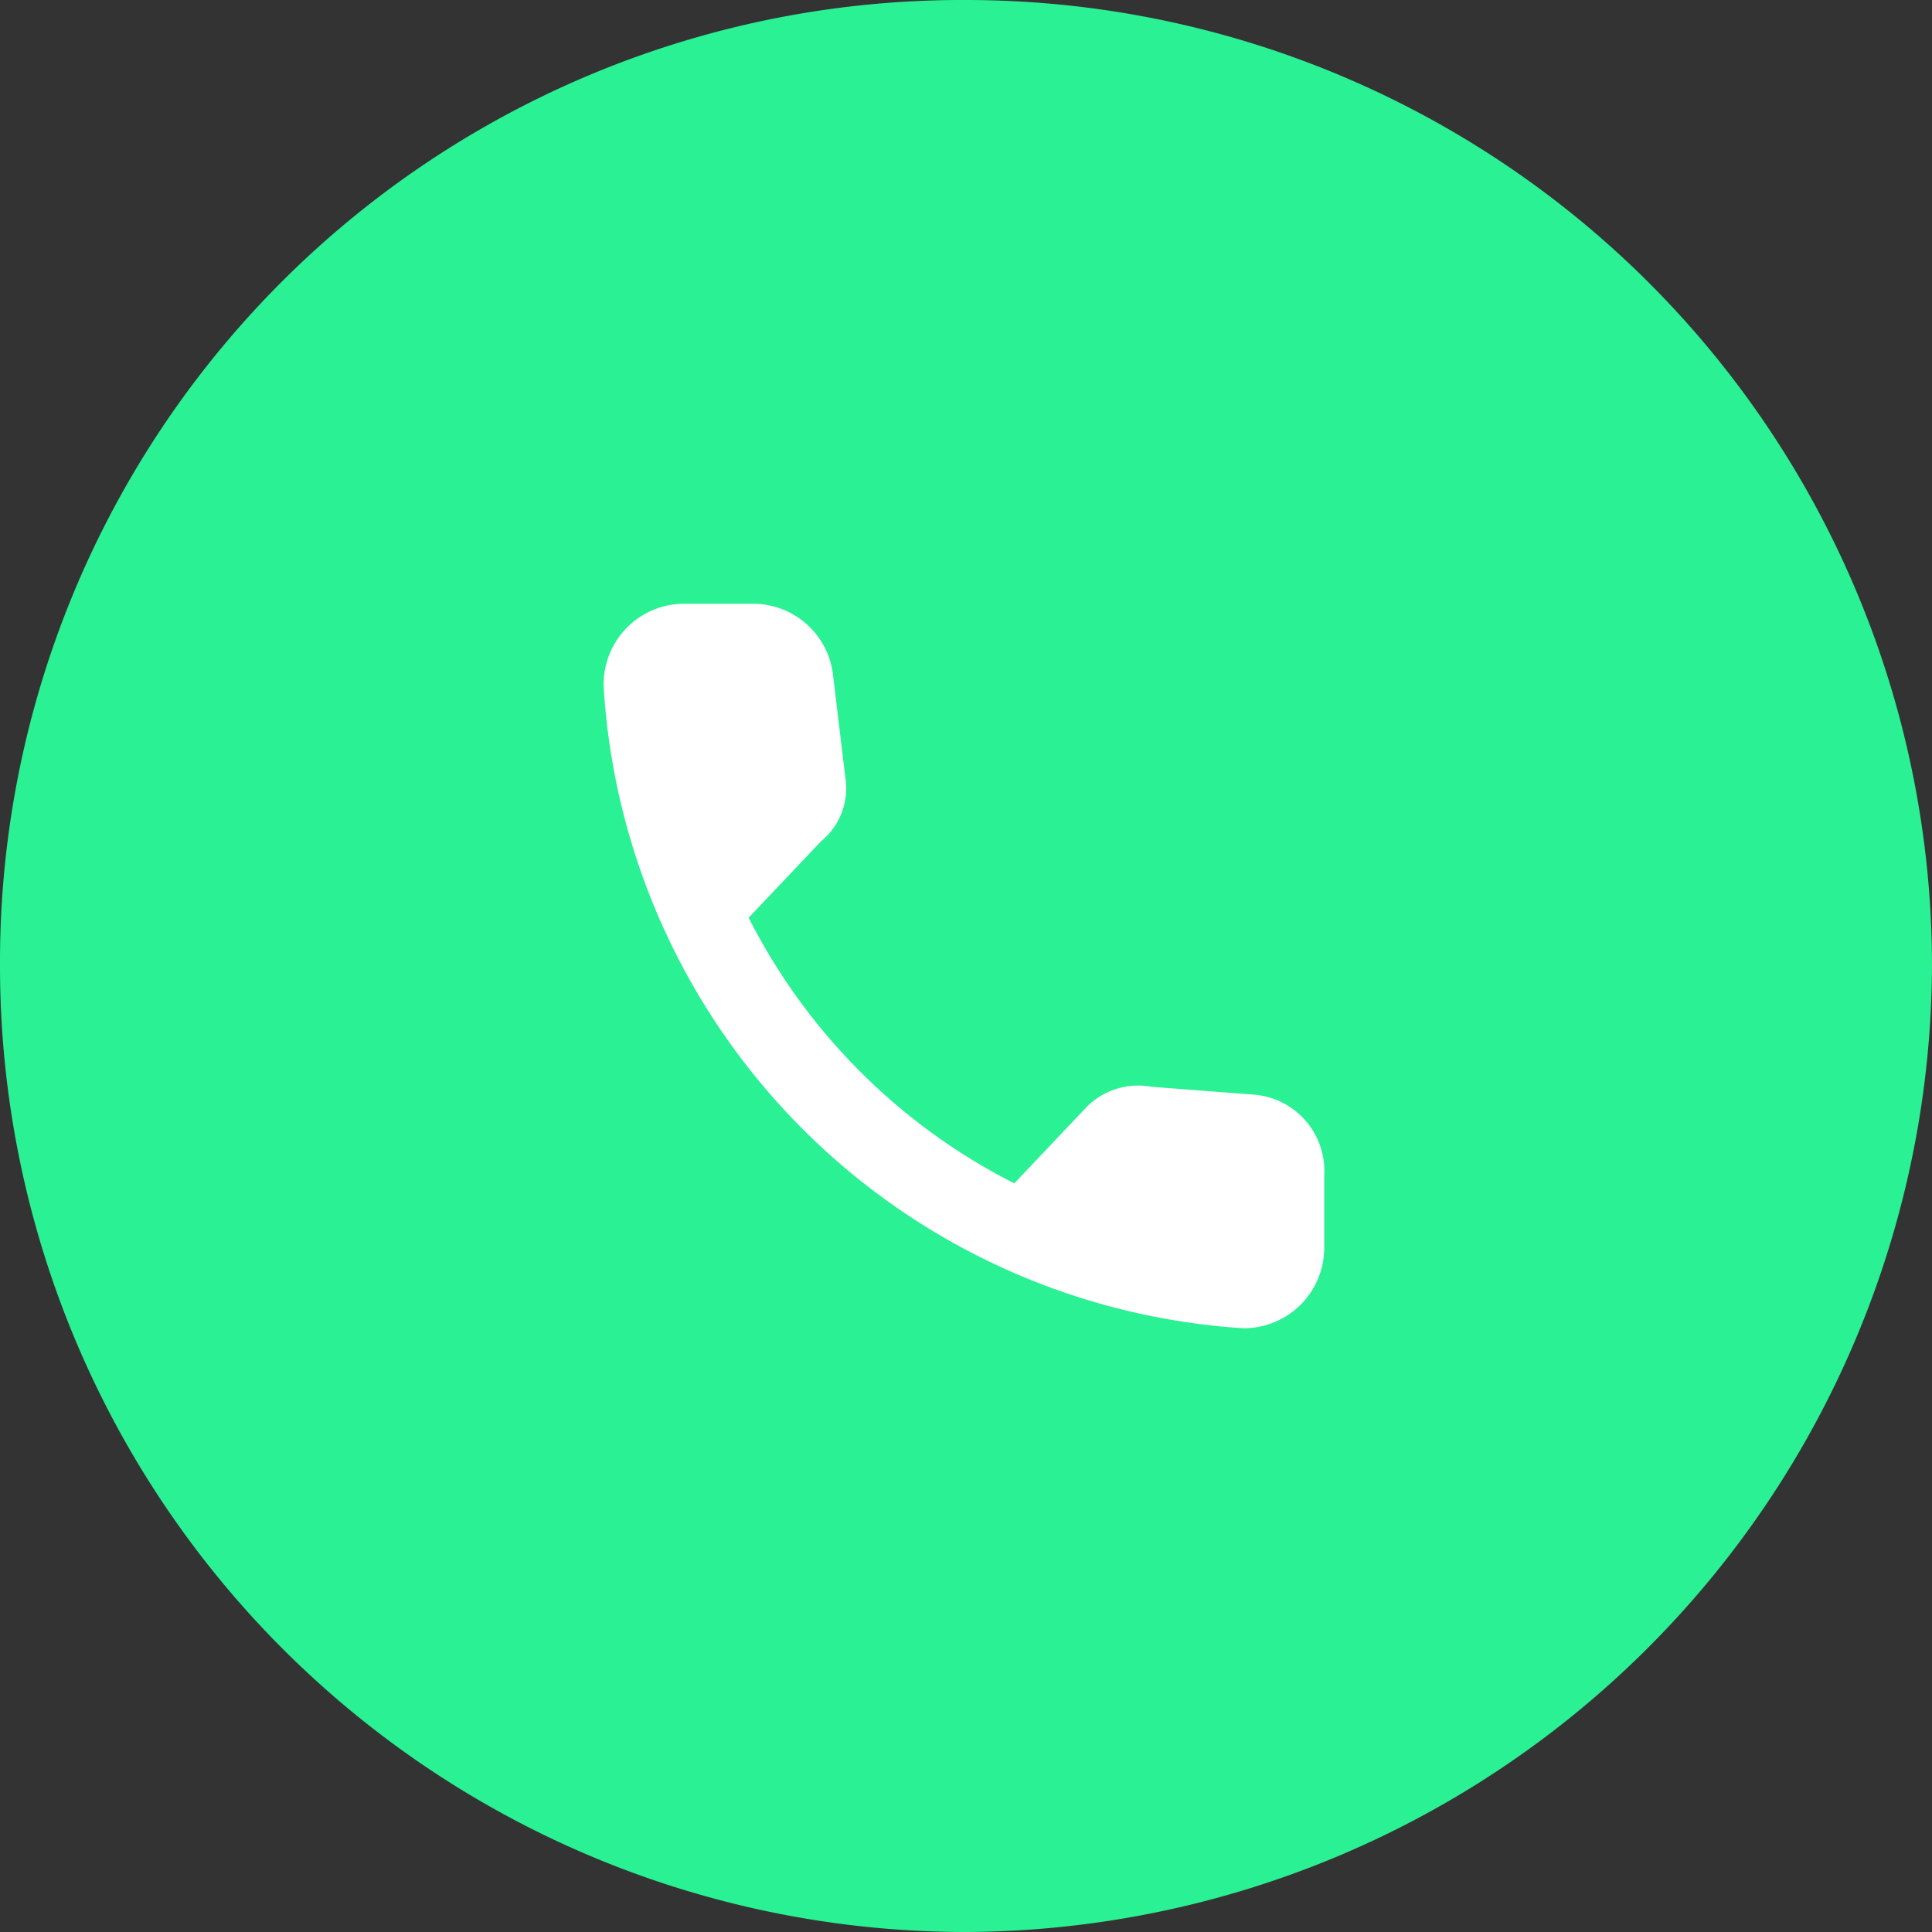
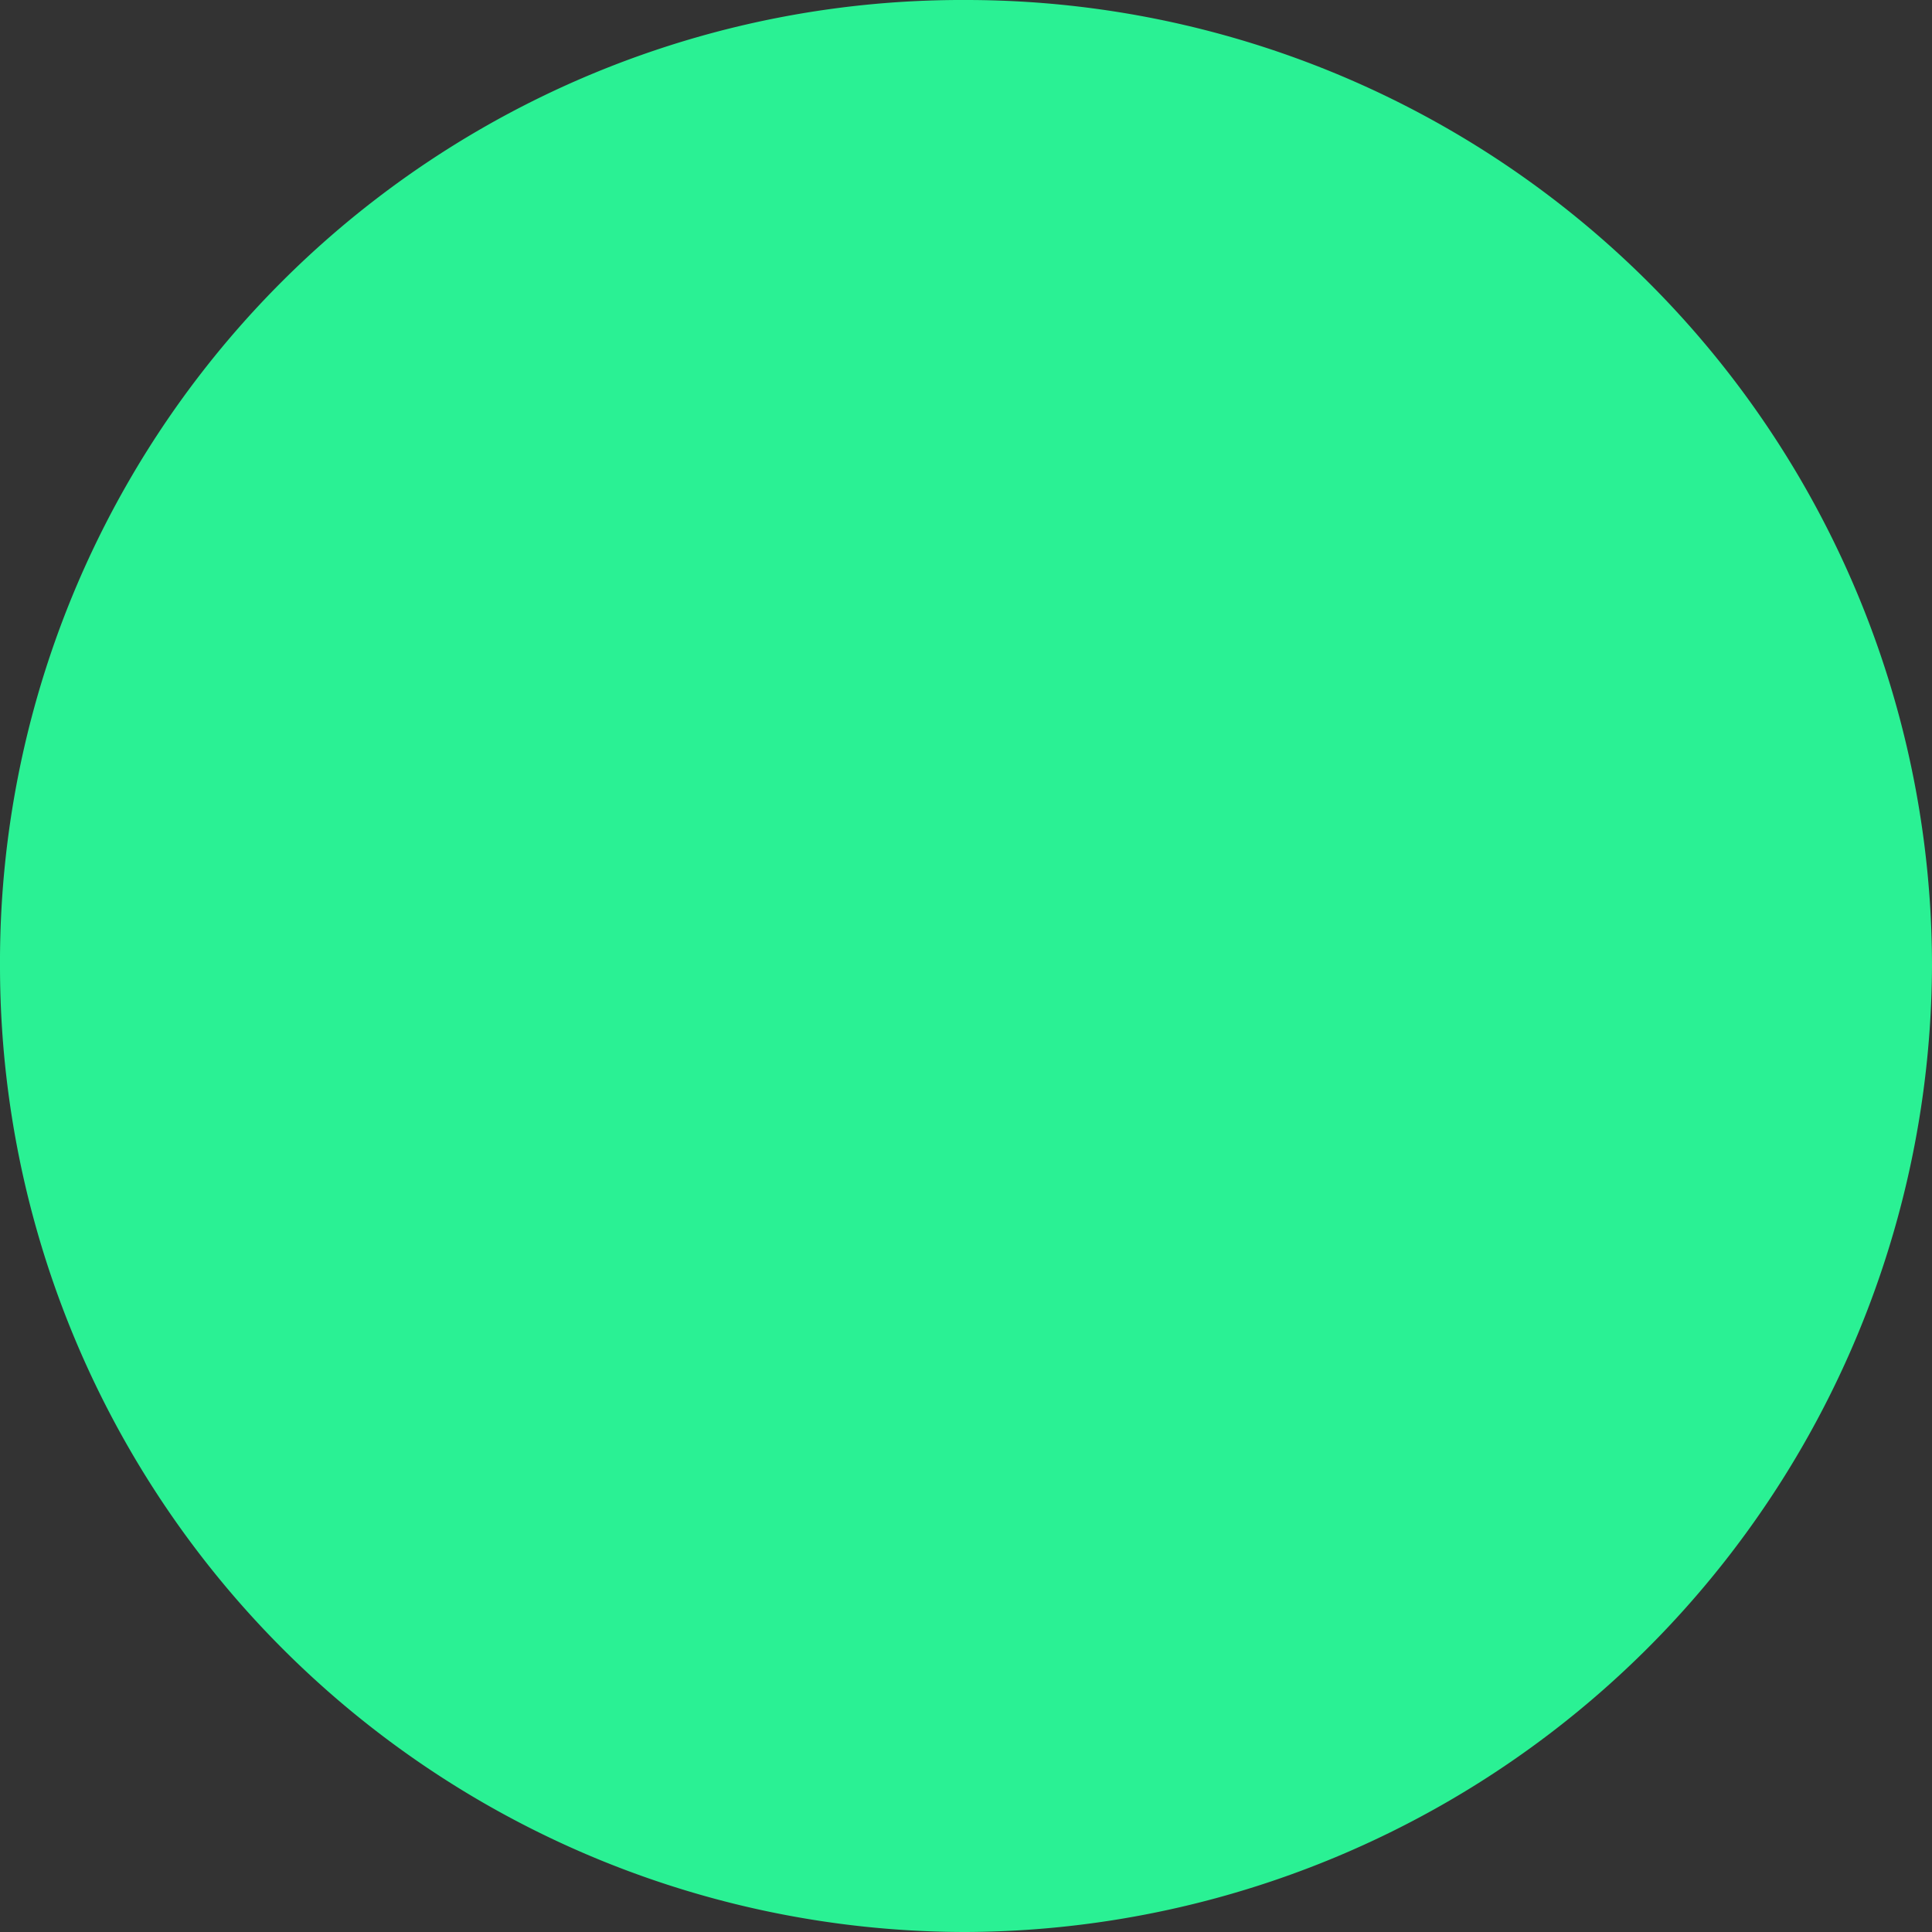
<svg xmlns="http://www.w3.org/2000/svg" id="b4a9b23d-e95d-46a1-8007-a4b5c2d7b499" data-name="Layer 1" viewBox="0 0 48 48">
  <rect x="0" y="0" width="48" height="48" fill="#333333" stroke="none" />
  <path d="M127.8-56.8h0a24,24,0,0,1,24,24h0a24.1,24.1,0,0,1-24,24h0a24,24,0,0,1-24-24h0A23.9,23.9,0,0,1,127.8-56.8Z" transform="translate(-103.8 56.8)" style="fill:#2af194" />
-   <path d="M135-29.6l-2.6-.2a1.8,1.8,0,0,0-1.6.5L129-27.4a15,15,0,0,1-6.6-6.6l1.8-1.9a1.7,1.7,0,0,0,.6-1.6l-.3-2.5a2,2,0,0,0-2-1.8h-1.7a2,2,0,0,0-2,2.1,17,17,0,0,0,15.9,15.9,2,2,0,0,0,2-2v-1.8A1.9,1.9,0,0,0,135-29.6Z" transform="translate(-103.8 56.8)" style="fill:#fff" />
</svg>